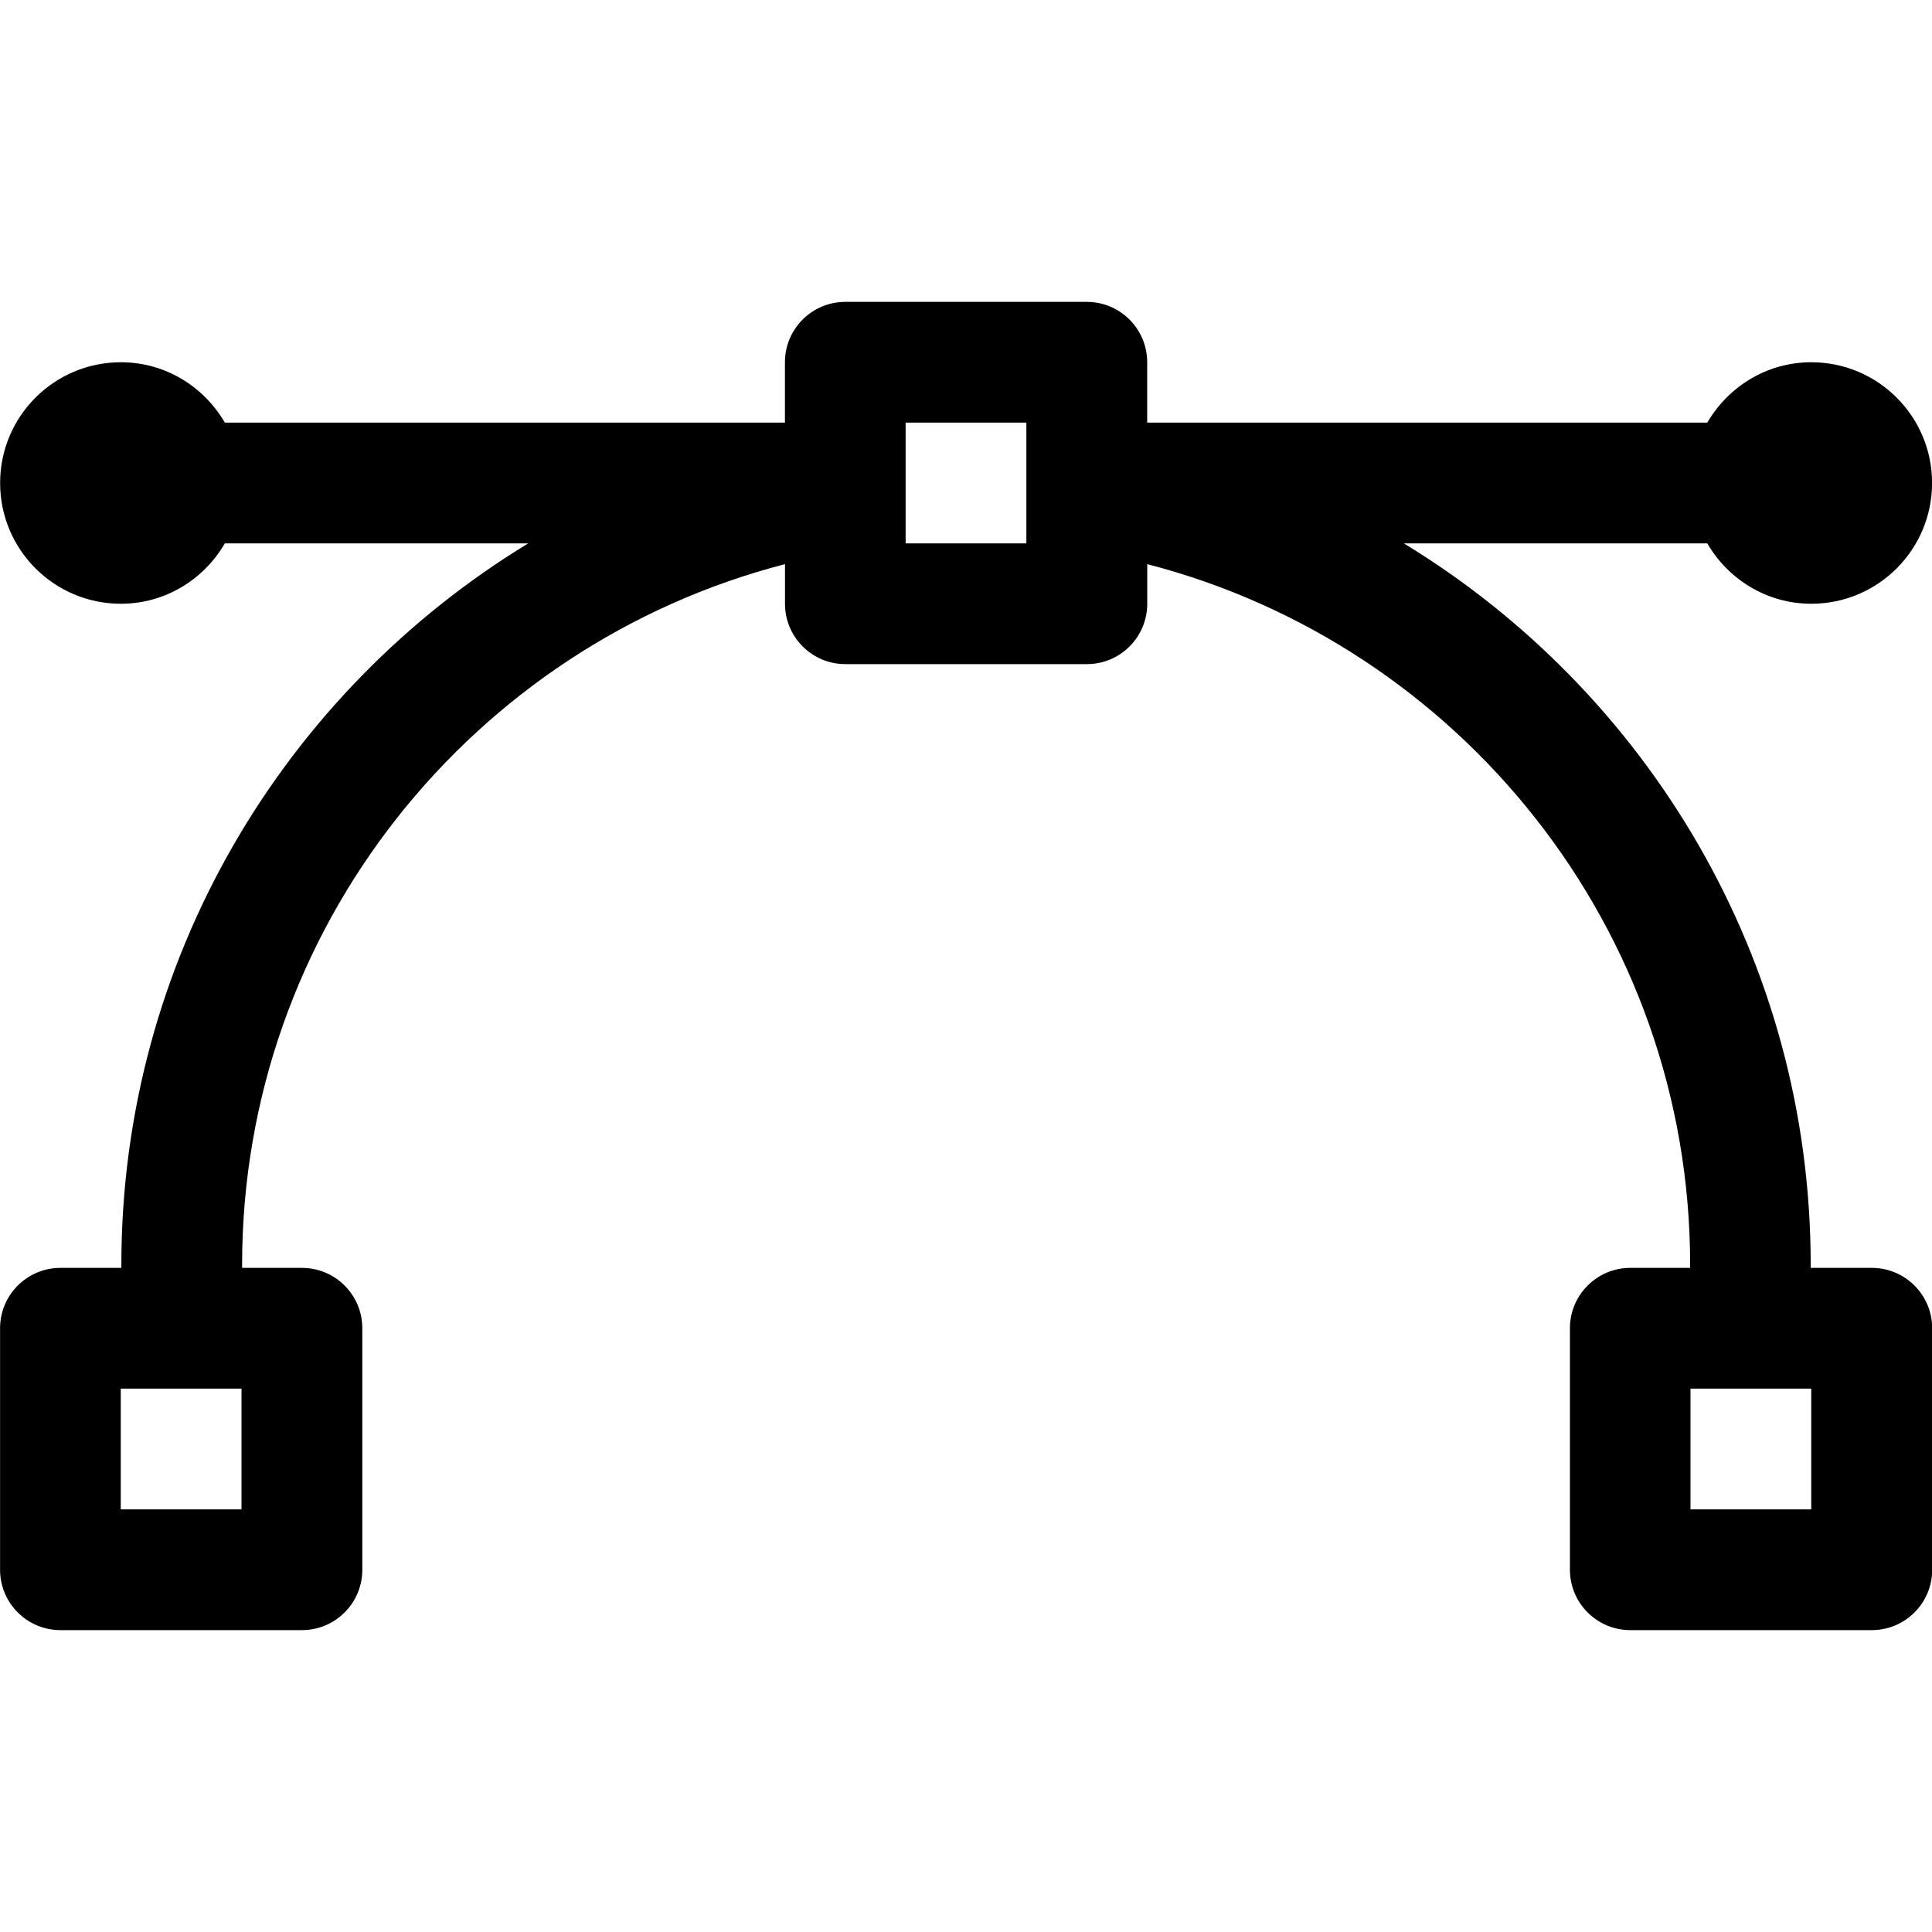
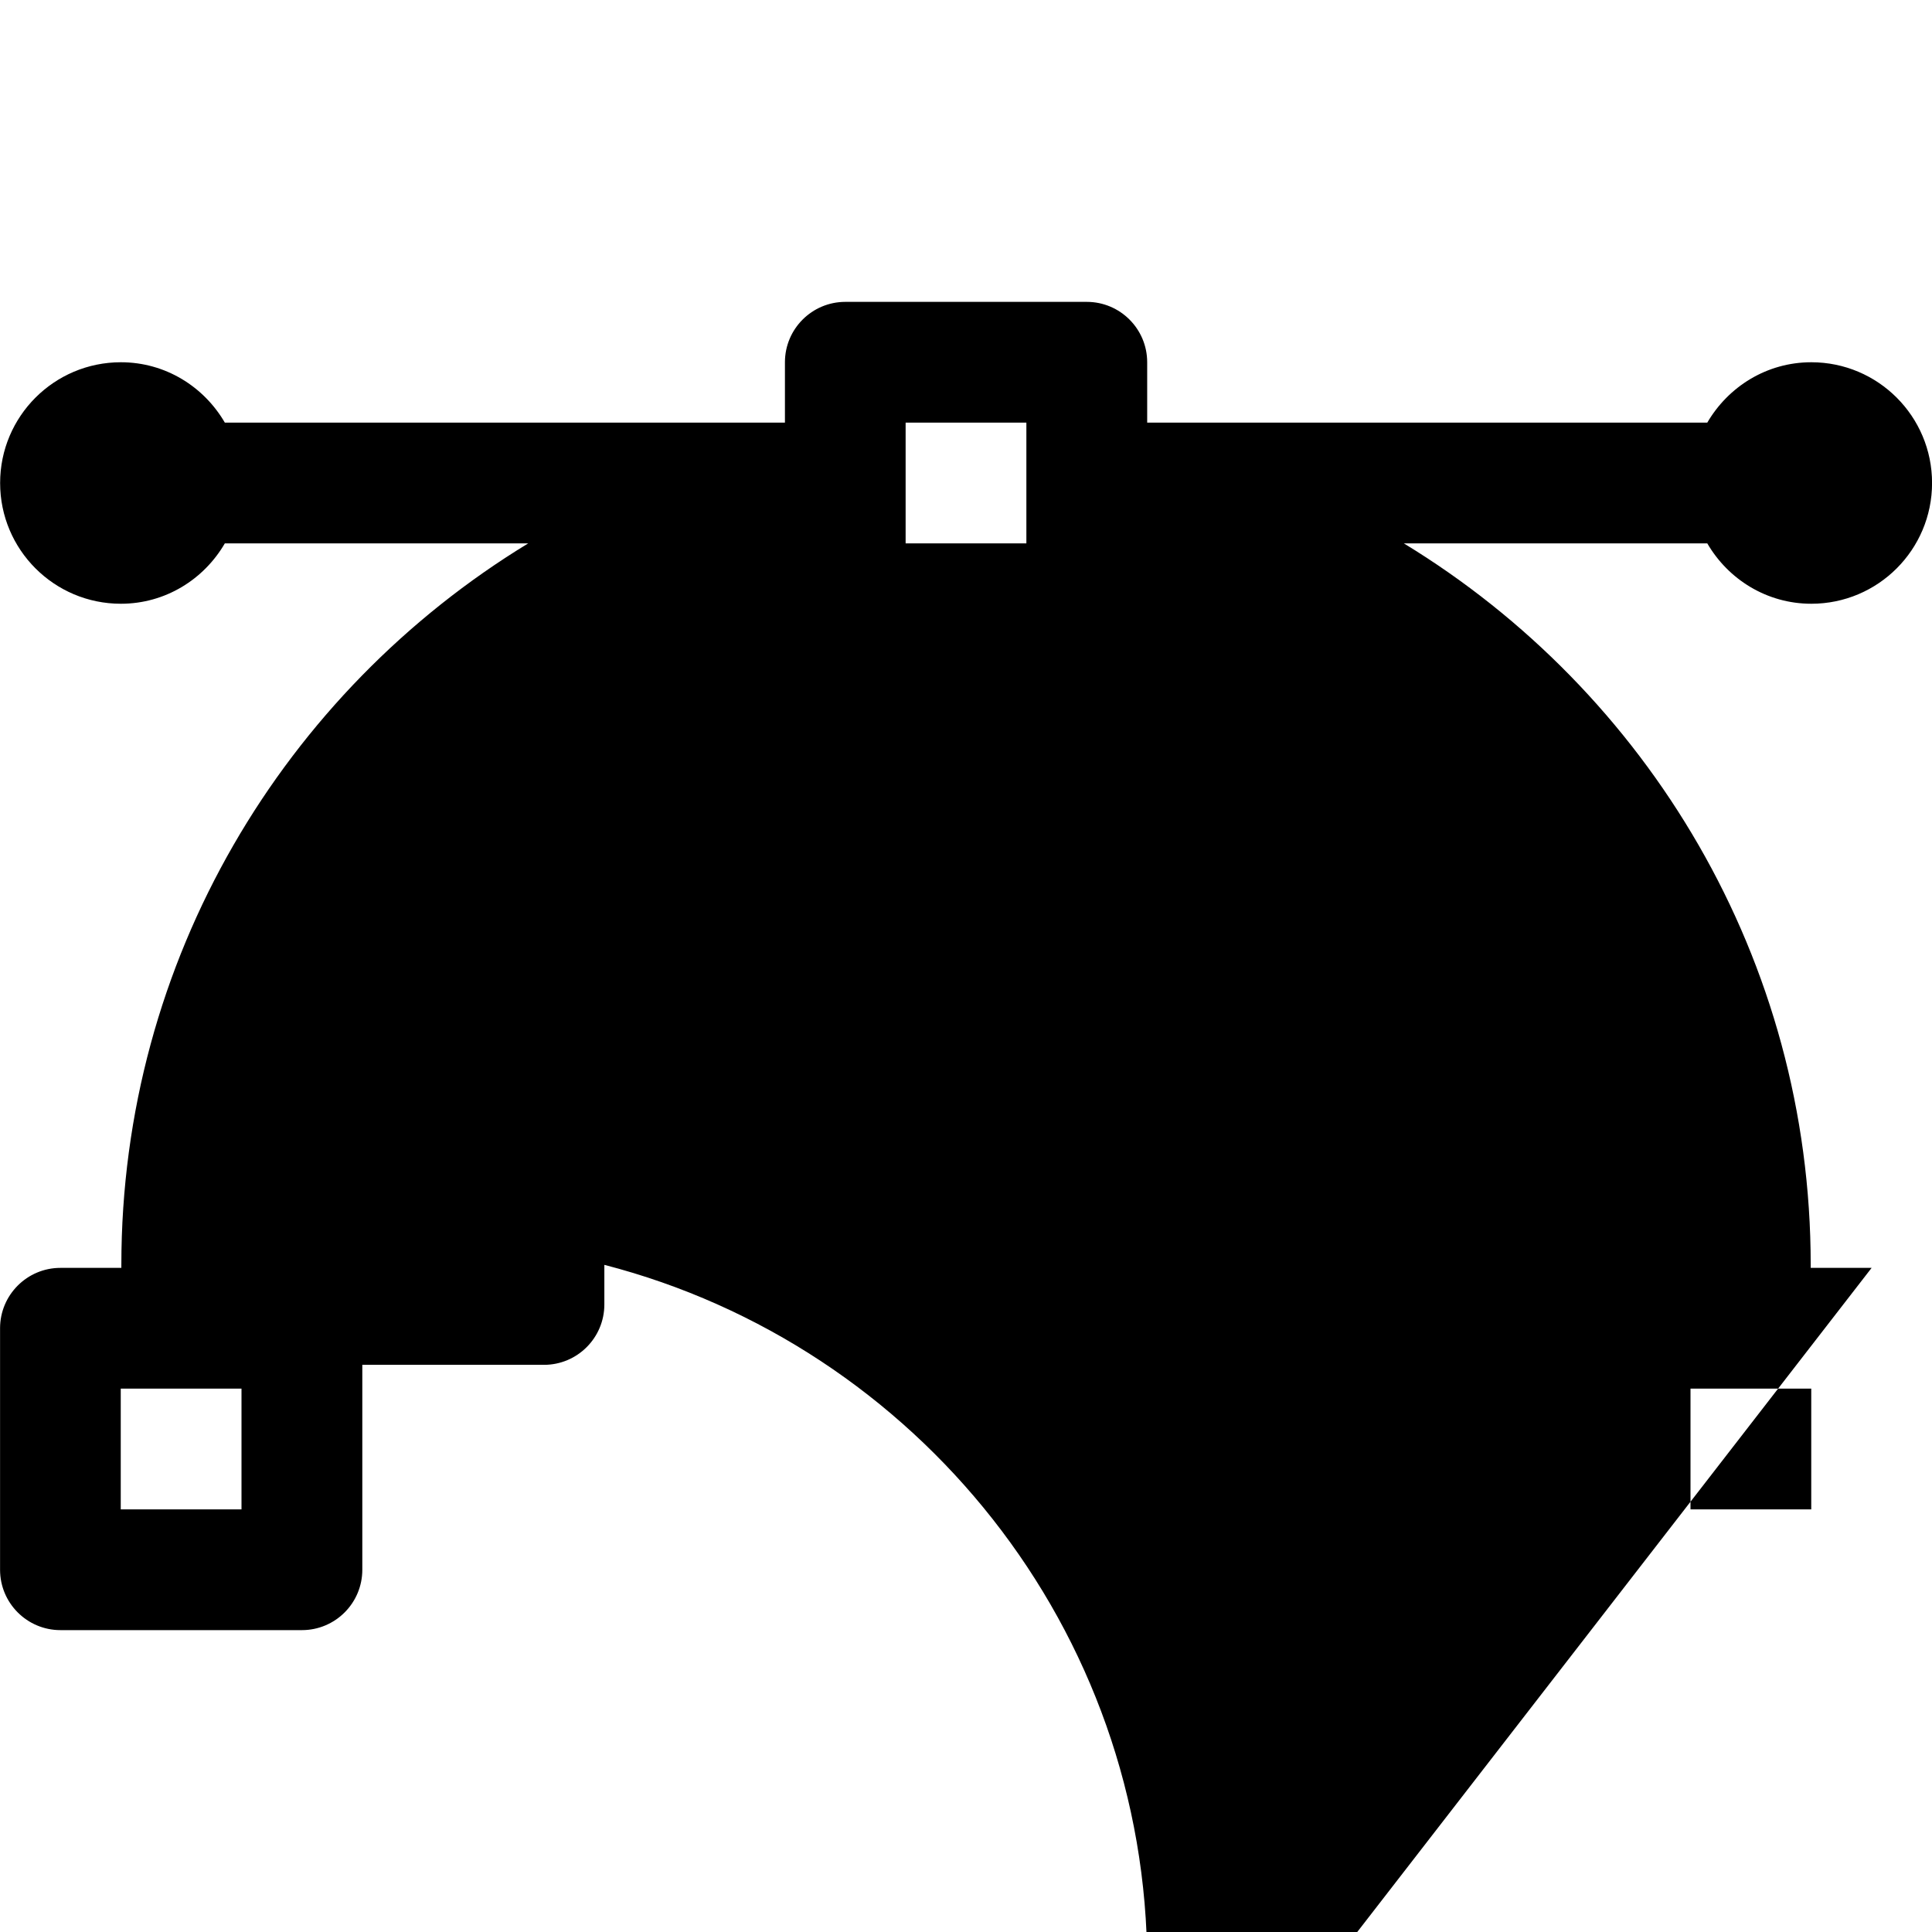
<svg xmlns="http://www.w3.org/2000/svg" fill="#000000" width="800px" height="800px" viewBox="0 0 32 32" version="1.1">
-   <path d="M31 21h-1.009v-0.050c0-5.060-2.704-9.494-6.739-11.95h5.026c0.346 0.595 0.985 1 1.723 1 1.105 0 2-0.896 2-2s-0.895-2-2-2c-0.738 0-1.376 0.405-1.723 1h-9.277v-1c0-0.552-0.448-1-1-1h-4c-0.552 0-1 0.448-1 1v1h-9.277c-0.346-0.595-0.984-1-1.722-1-1.105 0-2 0.896-2 2s0.895 2 2 2c0.738 0 1.376-0.405 1.722-1h5.025c-4.035 2.456-6.739 6.889-6.739 11.95v0.050h-1.009c-0.552 0-1 0.448-1 1v4c0 0.552 0.448 1 1 1h4c0.552 0 1-0.448 1-1v-4c0-0.552-0.448-1-1-1h-0.991v-0.050c0-5.576 3.827-10.271 8.992-11.606v0.656c0 0.552 0.448 1 1 1h4c0.552 0 1-0.448 1-1v-0.656c5.165 1.335 8.992 6.030 8.992 11.606v0.050h-0.991c-0.552 0-1 0.448-1 1v4c0 0.552 0.448 1 1 1h4c0.552 0 1-0.448 1-1v-4c0-0.552-0.448-1-1-1zM4 25h-2v-2h2v2zM17 9h-2v-2h2v2zM30 25h-2v-2h2v2z" />
+   <path d="M31 21h-1.009v-0.050c0-5.060-2.704-9.494-6.739-11.95h5.026c0.346 0.595 0.985 1 1.723 1 1.105 0 2-0.896 2-2s-0.895-2-2-2c-0.738 0-1.376 0.405-1.723 1h-9.277v-1c0-0.552-0.448-1-1-1h-4c-0.552 0-1 0.448-1 1v1h-9.277c-0.346-0.595-0.984-1-1.722-1-1.105 0-2 0.896-2 2s0.895 2 2 2c0.738 0 1.376-0.405 1.722-1h5.025c-4.035 2.456-6.739 6.889-6.739 11.95v0.050h-1.009c-0.552 0-1 0.448-1 1v4c0 0.552 0.448 1 1 1h4c0.552 0 1-0.448 1-1v-4c0-0.552-0.448-1-1-1h-0.991v-0.050v0.656c0 0.552 0.448 1 1 1h4c0.552 0 1-0.448 1-1v-0.656c5.165 1.335 8.992 6.030 8.992 11.606v0.050h-0.991c-0.552 0-1 0.448-1 1v4c0 0.552 0.448 1 1 1h4c0.552 0 1-0.448 1-1v-4c0-0.552-0.448-1-1-1zM4 25h-2v-2h2v2zM17 9h-2v-2h2v2zM30 25h-2v-2h2v2z" />
</svg>